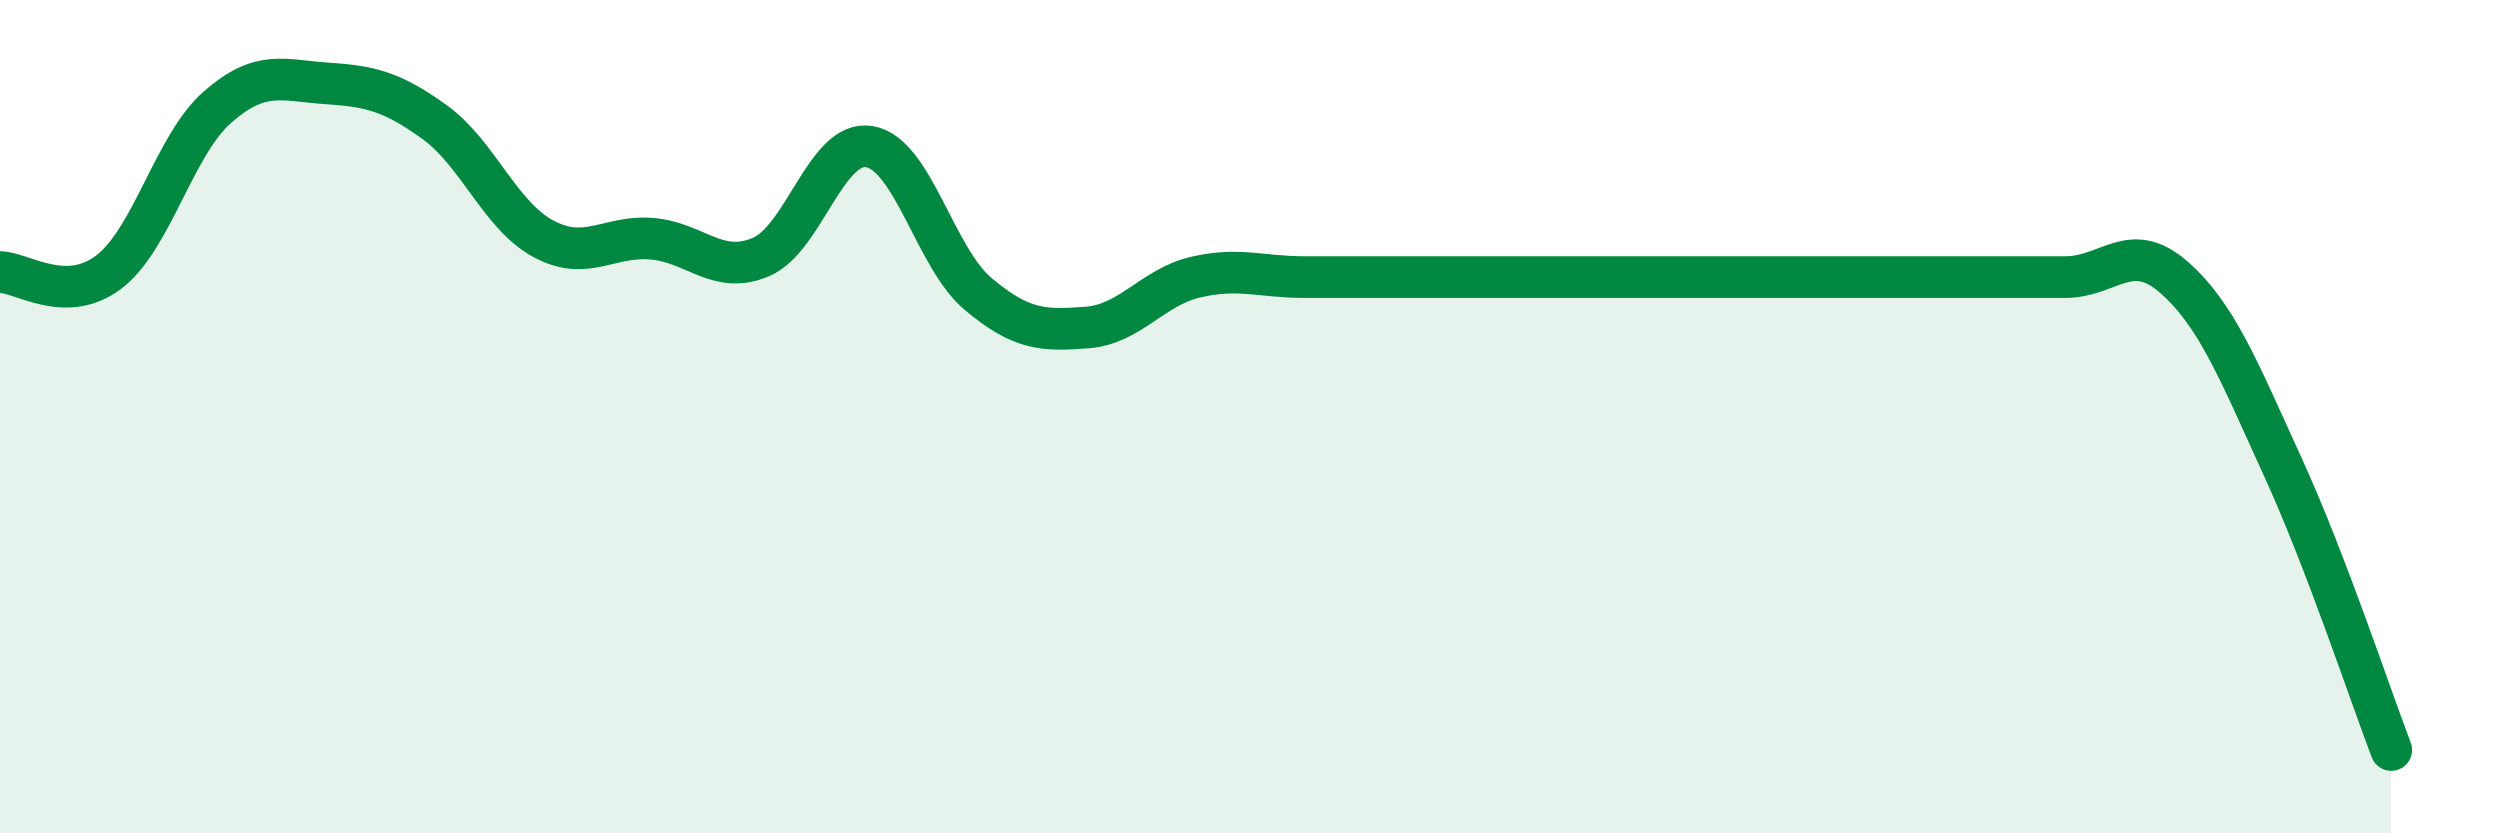
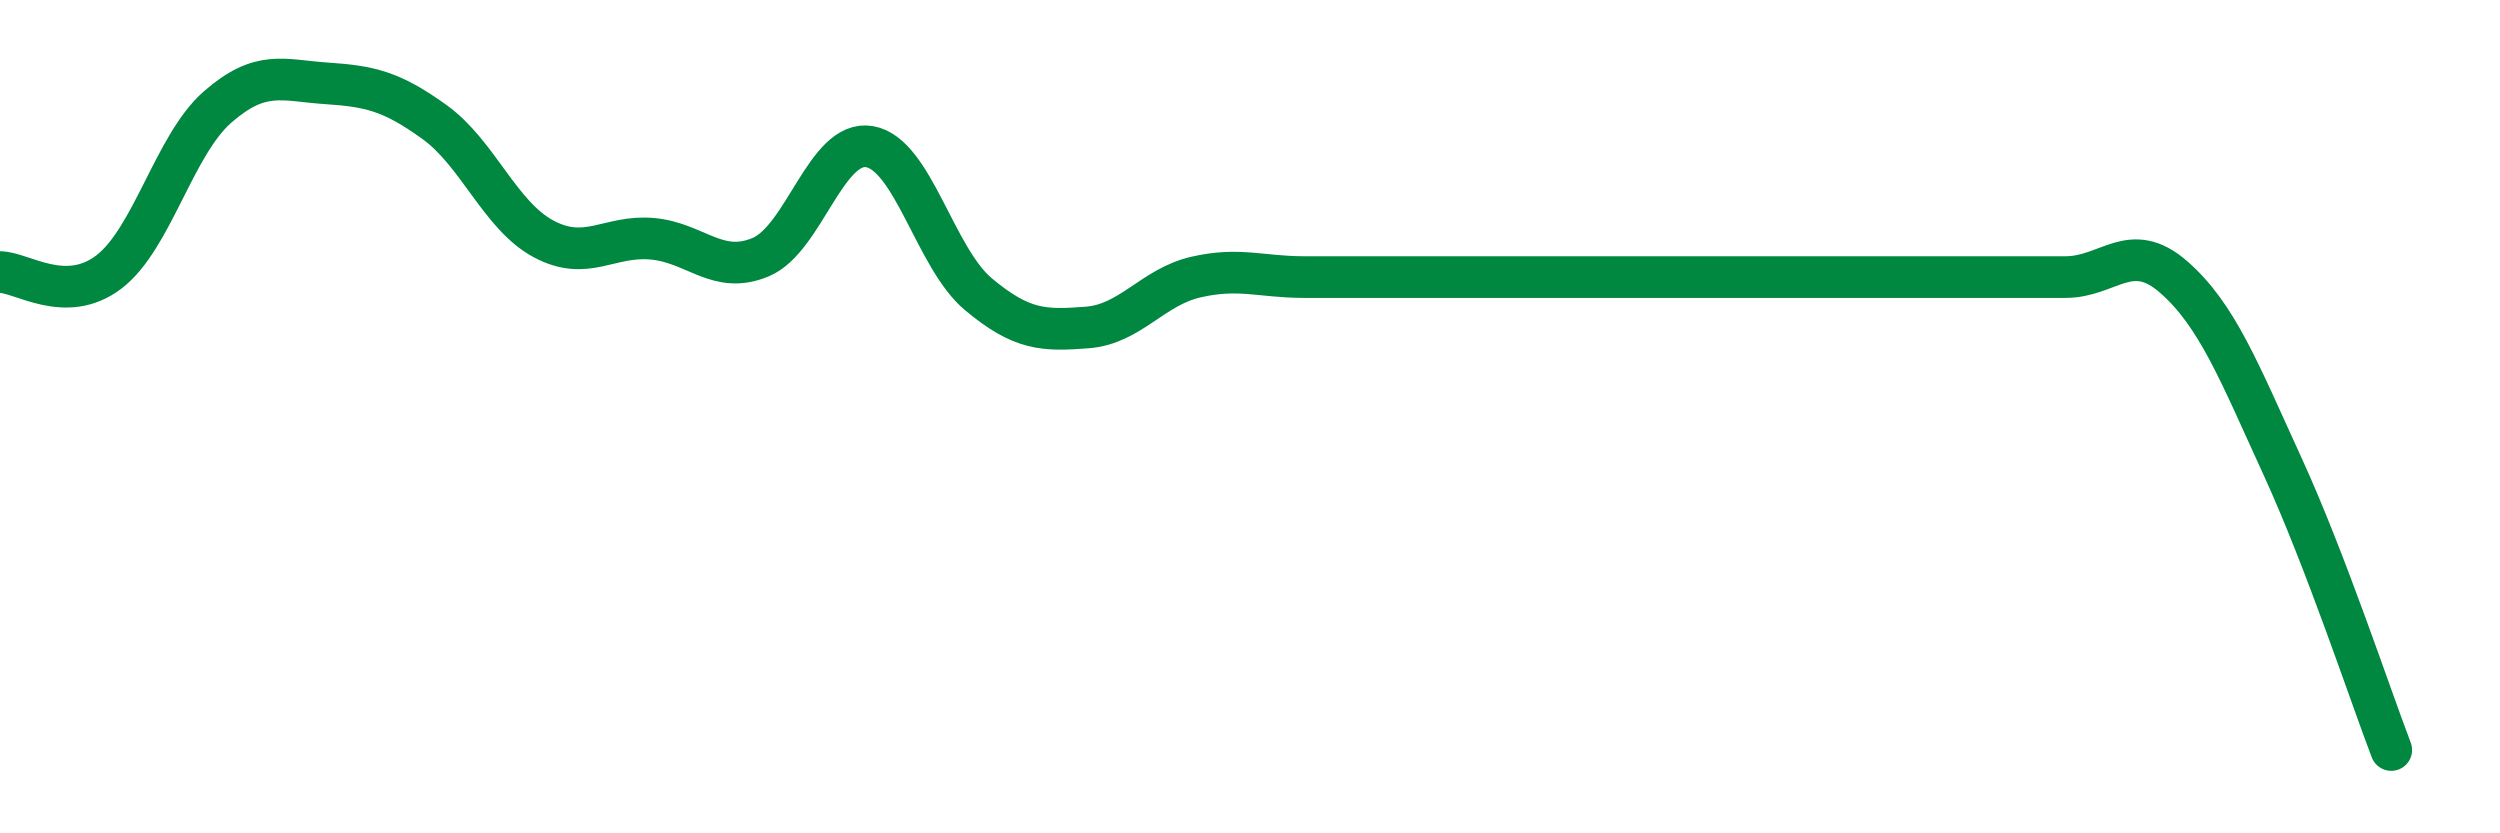
<svg xmlns="http://www.w3.org/2000/svg" width="60" height="20" viewBox="0 0 60 20">
-   <path d="M 0,6.53 C 0.52,6.53 1.57,7.32 2.61,6.53 C 3.65,5.74 4.18,3.48 5.22,2.57 C 6.26,1.66 6.79,1.93 7.83,2 C 8.87,2.07 9.39,2.18 10.43,2.93 C 11.47,3.68 12,5.17 13.04,5.73 C 14.08,6.29 14.61,5.64 15.65,5.73 C 16.69,5.82 17.22,6.61 18.26,6.17 C 19.3,5.73 19.83,3.34 20.87,3.52 C 21.91,3.7 22.44,6.19 23.48,7.06 C 24.52,7.93 25.05,7.94 26.09,7.86 C 27.13,7.78 27.66,6.89 28.7,6.65 C 29.74,6.41 30.26,6.65 31.3,6.65 C 32.34,6.65 32.87,6.65 33.91,6.65 C 34.95,6.65 35.48,6.65 36.52,6.65 C 37.56,6.65 38.09,6.65 39.13,6.65 C 40.17,6.65 40.7,6.65 41.74,6.65 C 42.78,6.65 43.31,6.65 44.35,6.65 C 45.39,6.65 45.92,6.65 46.96,6.65 C 48,6.65 48.53,6.65 49.57,6.65 C 50.61,6.65 51.13,5.74 52.17,6.65 C 53.21,7.56 53.74,8.92 54.78,11.19 C 55.82,13.46 56.87,16.64 57.39,18L57.39 20L0 20Z" fill="#008740" opacity="0.1" stroke-linecap="round" stroke-linejoin="round" />
  <path d="M 0,6.53 C 0.52,6.53 1.57,7.32 2.61,6.53 C 3.65,5.74 4.18,3.48 5.22,2.57 C 6.26,1.66 6.79,1.93 7.83,2 C 8.87,2.07 9.39,2.18 10.43,2.93 C 11.47,3.68 12,5.17 13.04,5.73 C 14.08,6.29 14.61,5.64 15.65,5.73 C 16.69,5.82 17.22,6.61 18.26,6.17 C 19.3,5.73 19.83,3.34 20.87,3.52 C 21.91,3.7 22.44,6.19 23.48,7.06 C 24.52,7.93 25.05,7.94 26.09,7.86 C 27.13,7.78 27.66,6.89 28.7,6.65 C 29.74,6.41 30.26,6.65 31.3,6.65 C 32.34,6.65 32.87,6.65 33.91,6.65 C 34.95,6.65 35.48,6.65 36.52,6.65 C 37.56,6.65 38.09,6.65 39.13,6.65 C 40.17,6.65 40.7,6.65 41.74,6.65 C 42.78,6.65 43.31,6.65 44.35,6.65 C 45.39,6.65 45.92,6.65 46.96,6.65 C 48,6.65 48.53,6.65 49.57,6.65 C 50.61,6.65 51.13,5.74 52.17,6.65 C 53.21,7.56 53.74,8.92 54.78,11.19 C 55.82,13.46 56.87,16.64 57.39,18" stroke="#008740" stroke-width="1" fill="none" stroke-linecap="round" stroke-linejoin="round" />
</svg>